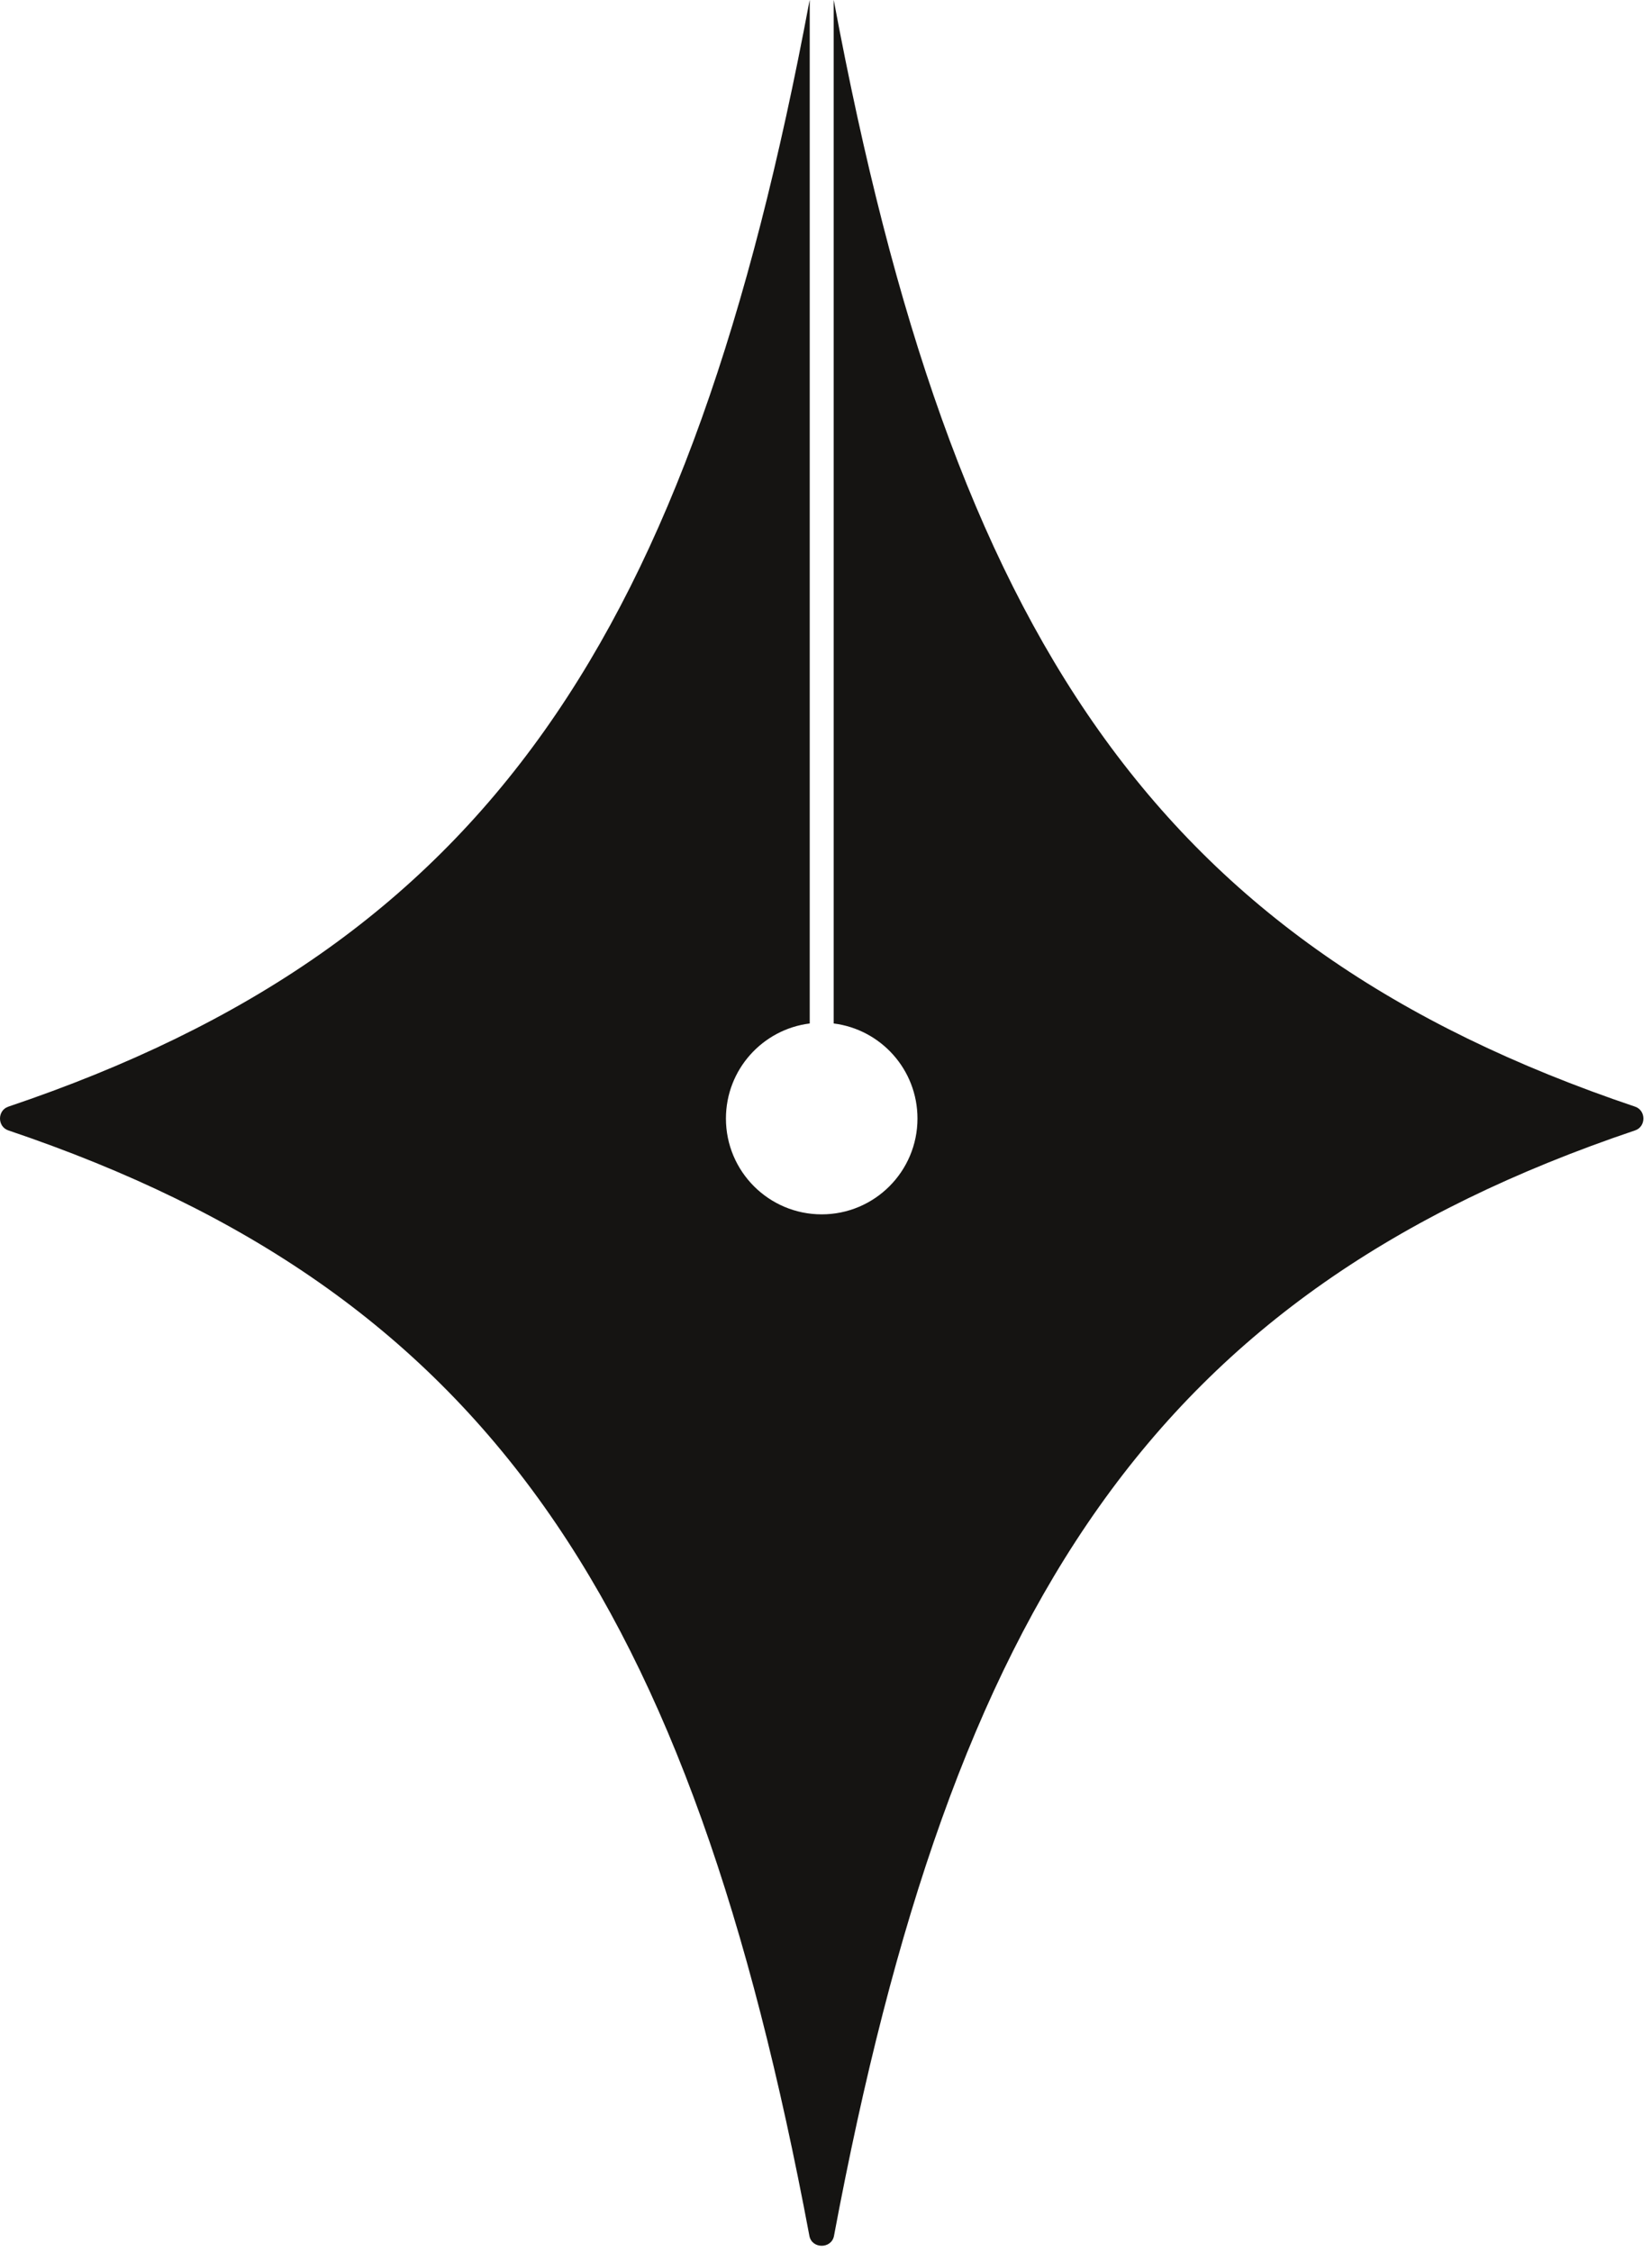
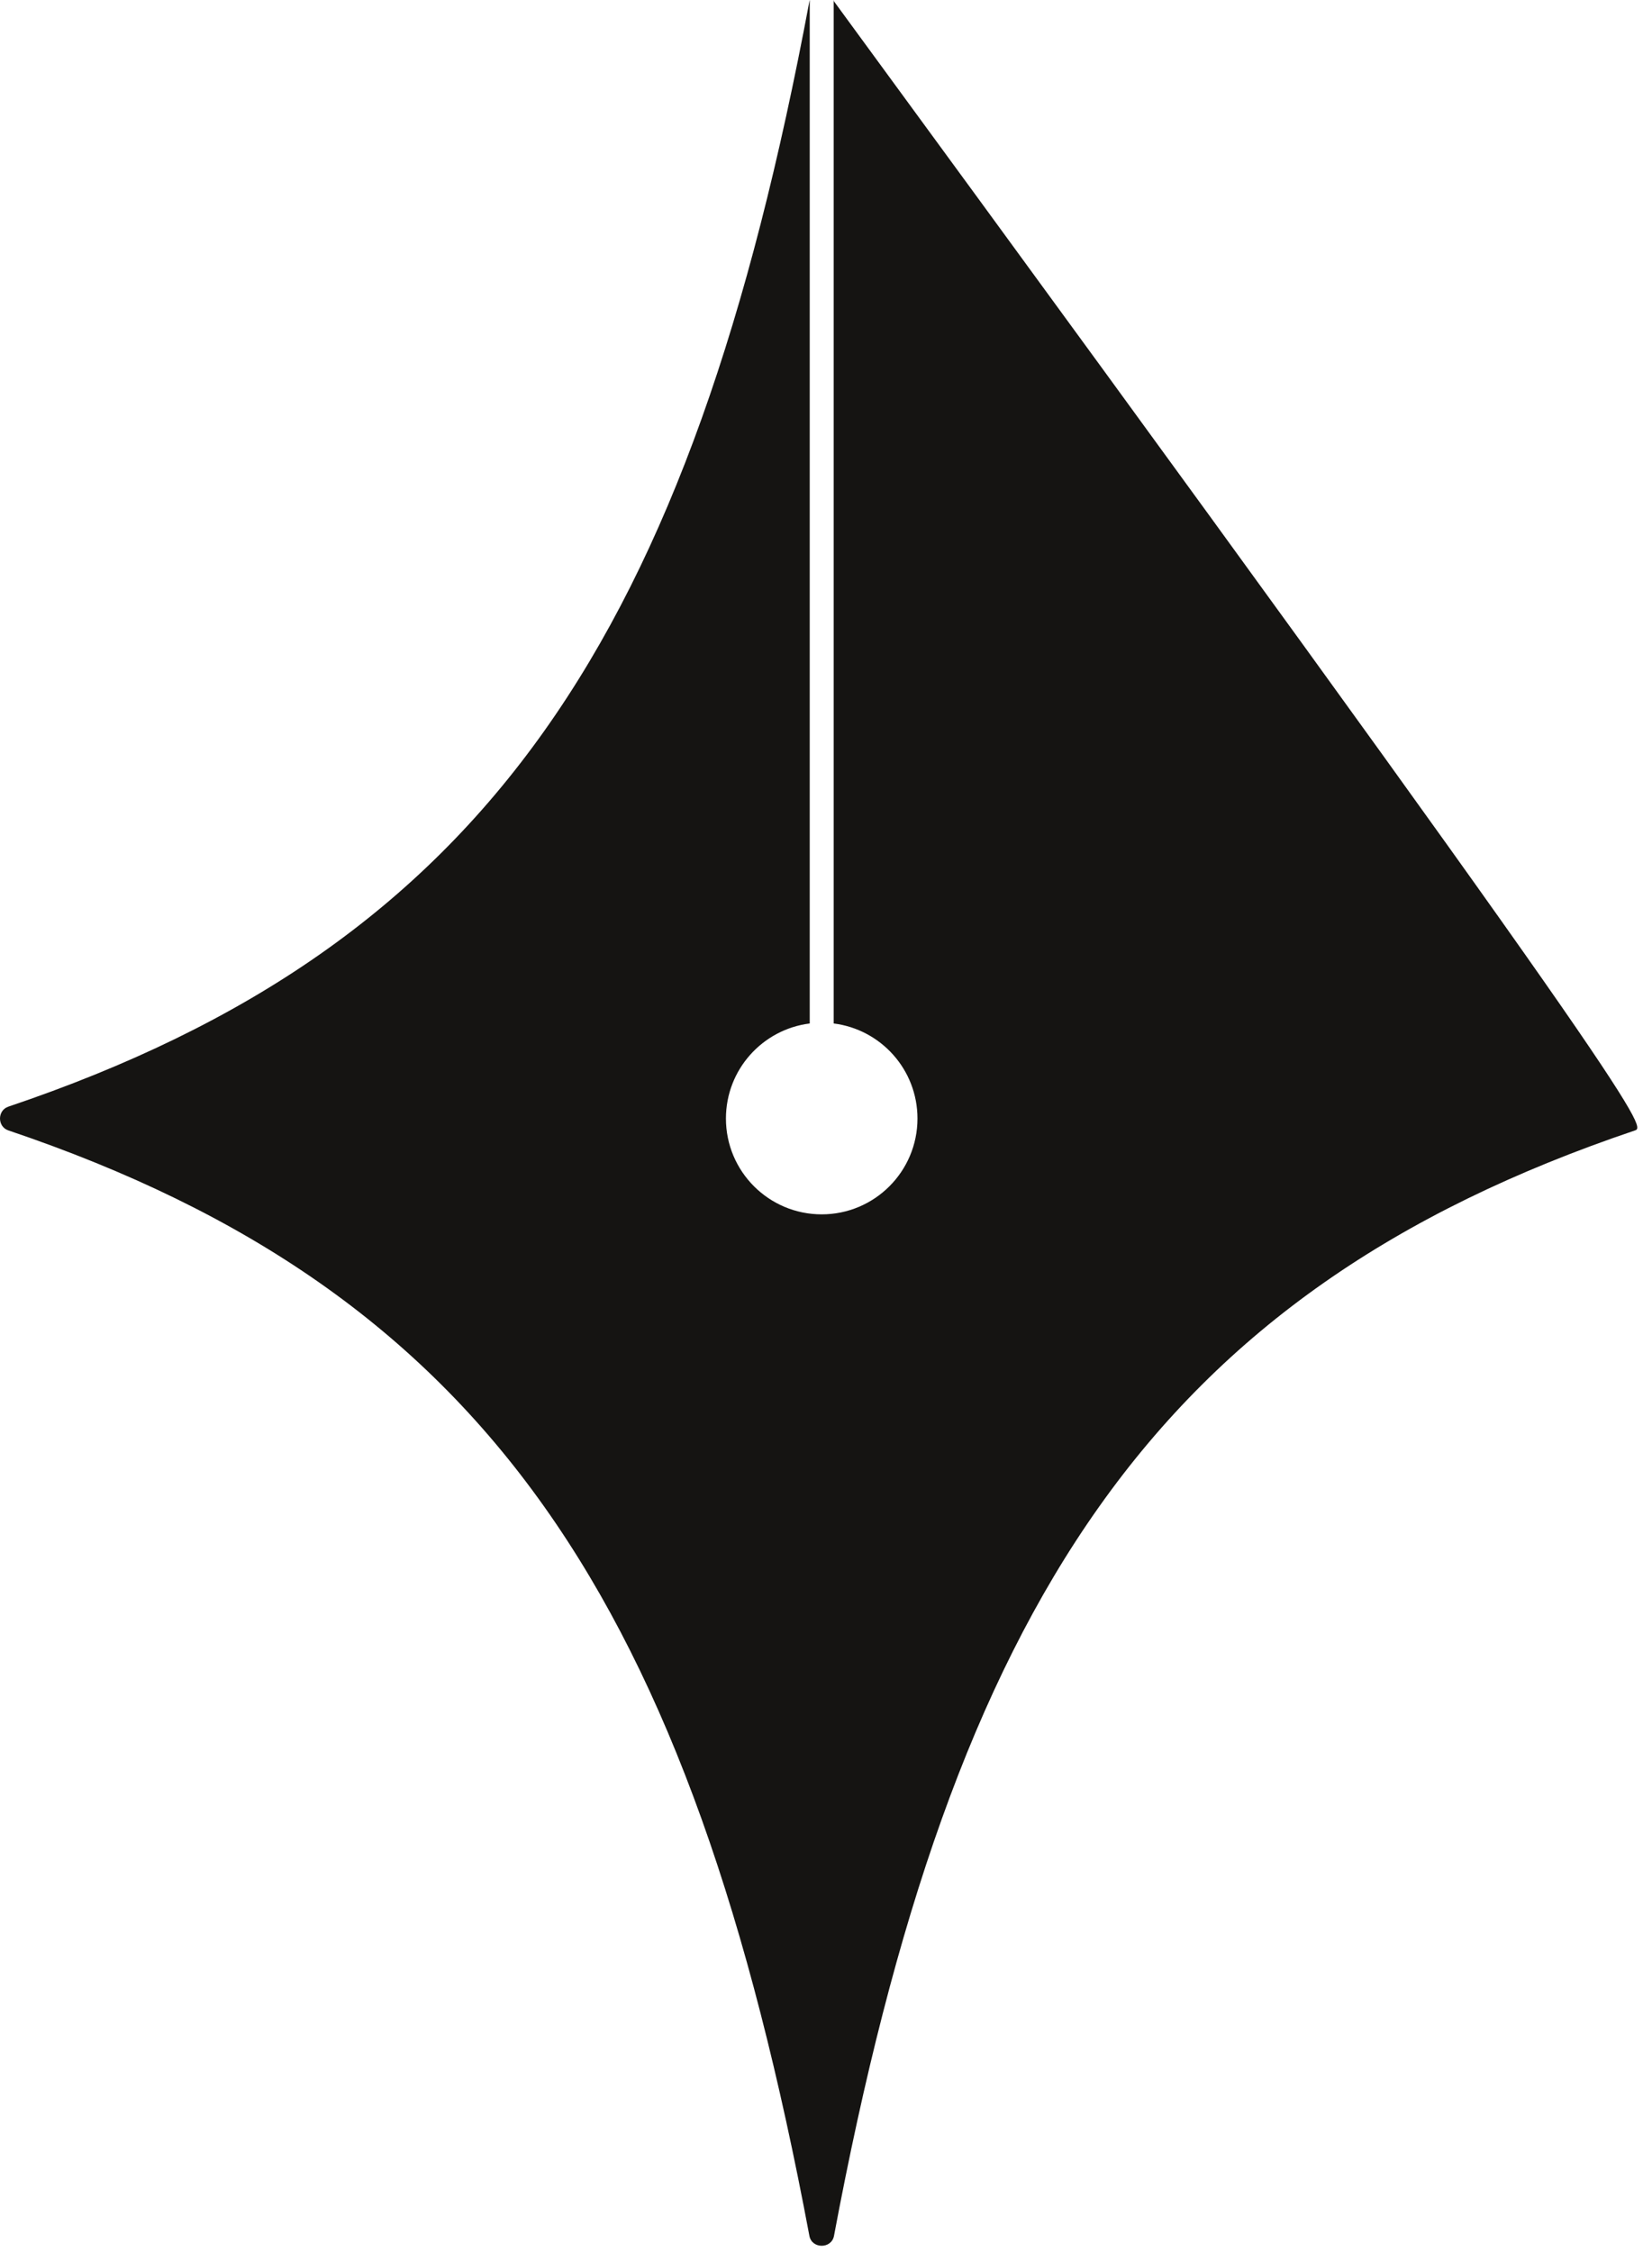
<svg xmlns="http://www.w3.org/2000/svg" width="138" height="188" viewBox="0 0 138 188" fill="none">
-   <path d="M67.641 85.446C63.694 85.939 60.641 89.302 60.641 93.382C60.641 97.8 64.222 101.382 68.641 101.382C73.059 101.382 76.641 97.8 76.641 93.382C76.641 89.302 73.587 85.939 69.641 85.446V0.002C69.651 0.038 69.661 0.075 69.668 0.114C79.572 53.003 96.498 78.874 136.586 92.391C137.514 92.704 137.515 94.059 136.587 94.373C96.498 107.899 79.572 133.884 69.668 186.663C69.461 187.767 67.82 187.767 67.612 186.663C57.702 133.884 40.784 107.899 0.696 94.373C-0.232 94.06 -0.232 92.704 0.696 92.391C40.784 78.874 57.702 53.003 67.612 0.114C67.62 0.075 67.63 0.037 67.641 0V85.446Z" fill="#151412" />
+   <path d="M67.641 85.446C63.694 85.939 60.641 89.302 60.641 93.382C60.641 97.8 64.222 101.382 68.641 101.382C73.059 101.382 76.641 97.8 76.641 93.382C76.641 89.302 73.587 85.939 69.641 85.446V0.002C69.651 0.038 69.661 0.075 69.668 0.114C137.514 92.704 137.515 94.059 136.587 94.373C96.498 107.899 79.572 133.884 69.668 186.663C69.461 187.767 67.82 187.767 67.612 186.663C57.702 133.884 40.784 107.899 0.696 94.373C-0.232 94.06 -0.232 92.704 0.696 92.391C40.784 78.874 57.702 53.003 67.612 0.114C67.62 0.075 67.63 0.037 67.641 0V85.446Z" fill="#151412" />
</svg>